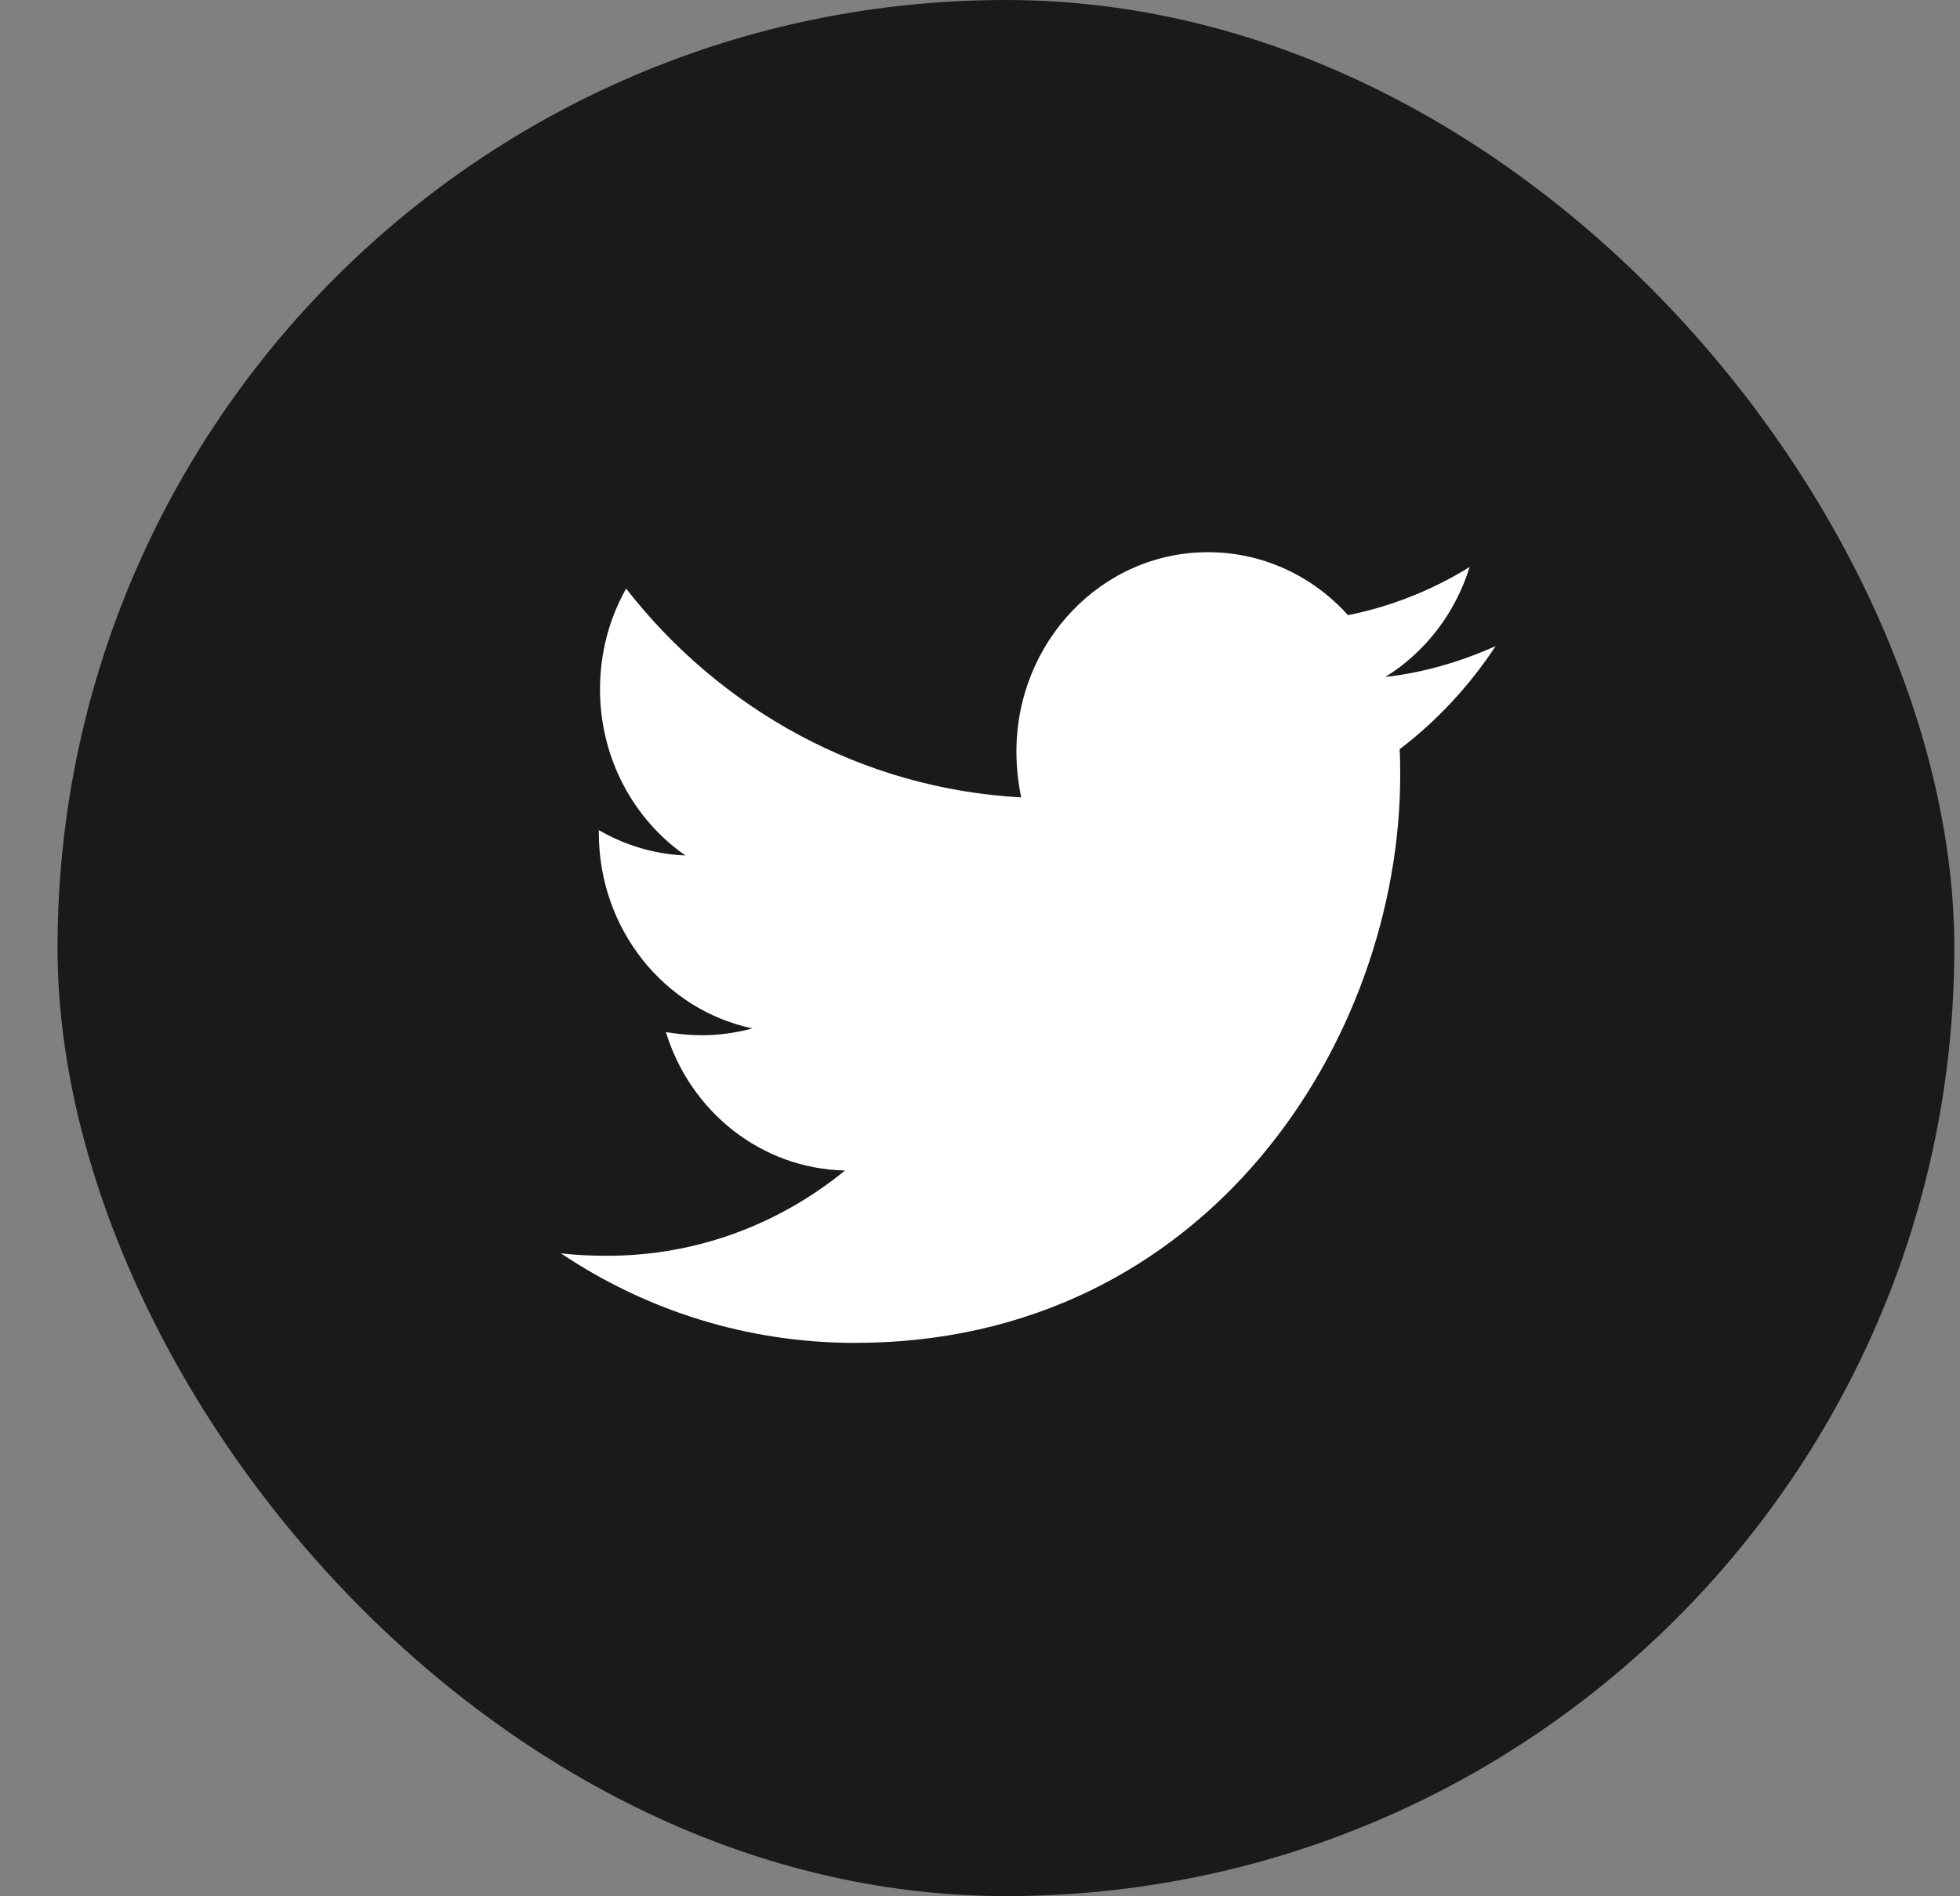
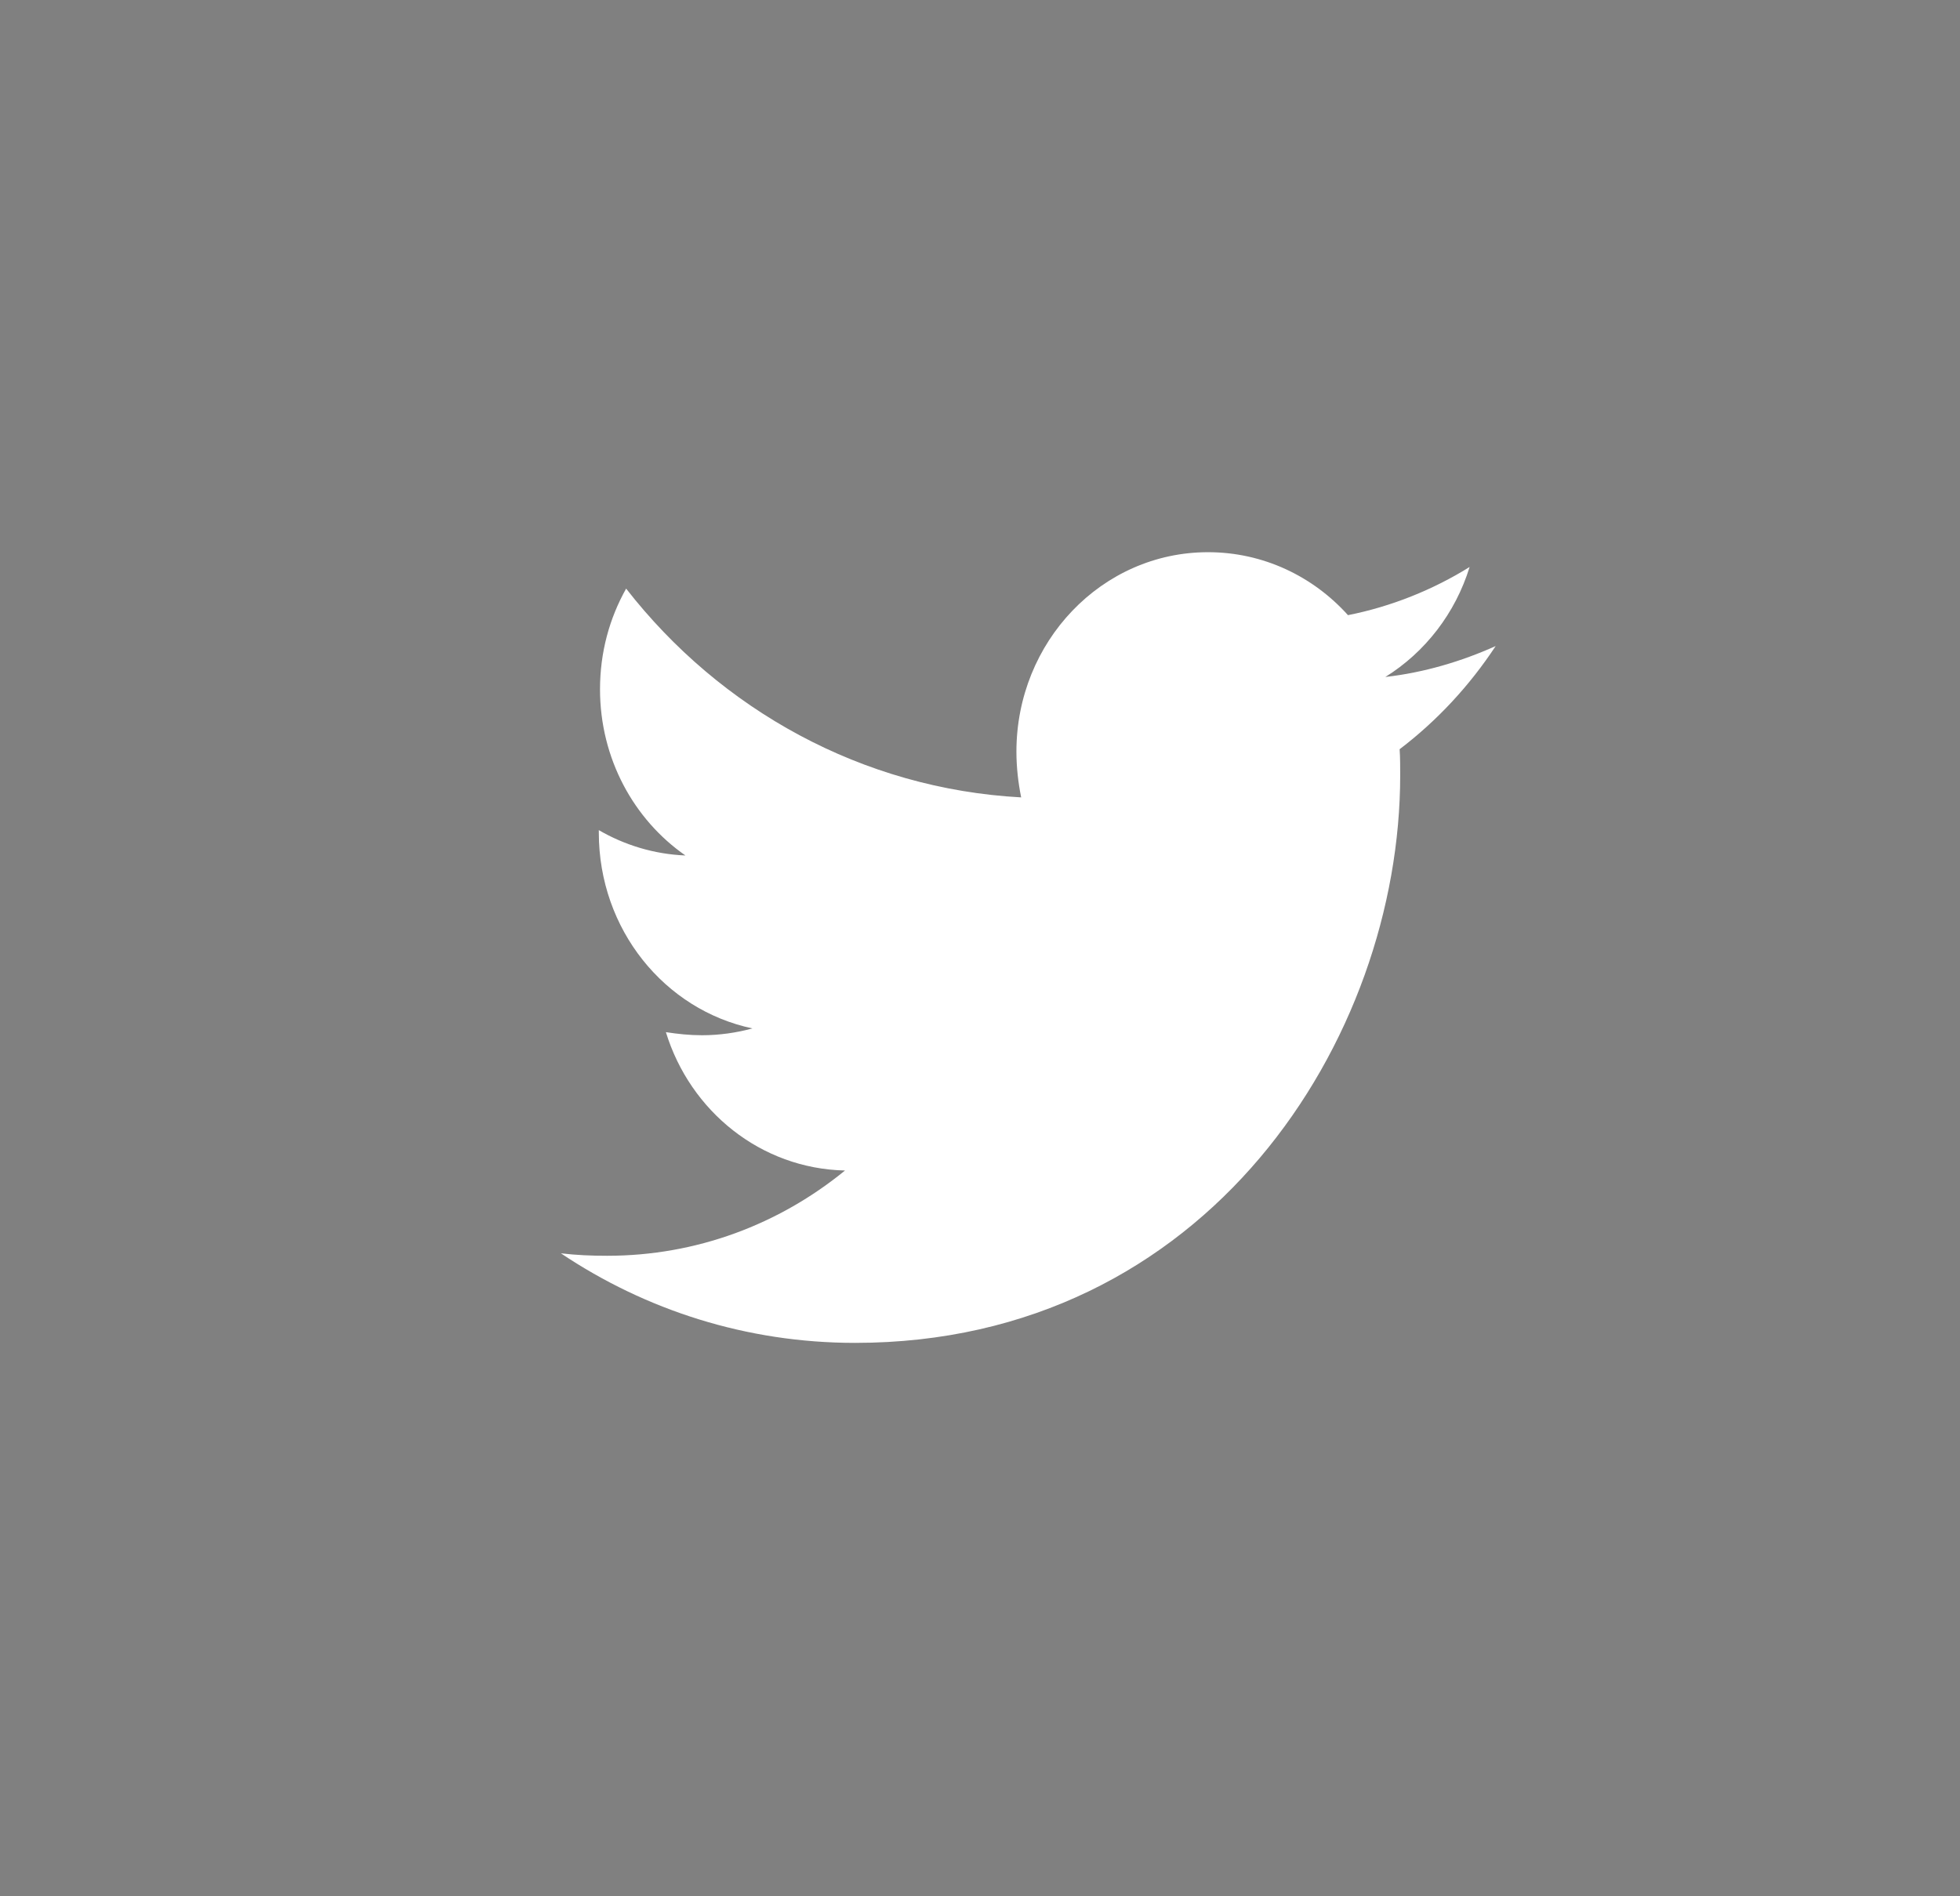
<svg xmlns="http://www.w3.org/2000/svg" width="31" height="30" viewBox="0 0 31 30" fill="none">
  <rect x="0" y="0" width="31" height="30" fill="#808080" stroke="none" />
-   <rect x="0.91" width="30" height="29.997" rx="14.998" fill="#1A1A1A" />
  <path d="M22.137 11.853C22.146 11.99 22.146 12.127 22.146 12.264C22.146 16.437 19.097 21.245 13.524 21.245C11.807 21.245 10.213 20.727 8.871 19.828C9.115 19.857 9.35 19.867 9.603 19.867C11.019 19.867 12.323 19.369 13.365 18.518C12.033 18.489 10.916 17.58 10.532 16.329C10.719 16.358 10.907 16.378 11.104 16.378C11.376 16.378 11.648 16.339 11.901 16.27C10.513 15.977 9.471 14.707 9.471 13.172V13.133C9.875 13.368 10.344 13.514 10.841 13.534C10.025 12.967 9.49 12 9.49 10.905C9.49 10.319 9.64 9.781 9.903 9.312C11.395 11.228 13.637 12.479 16.151 12.615C16.104 12.381 16.076 12.137 16.076 11.892C16.076 10.153 17.427 8.736 19.106 8.736C19.979 8.736 20.767 9.117 21.32 9.732C22.005 9.596 22.662 9.332 23.244 8.97C23.018 9.703 22.54 10.319 21.911 10.71C22.521 10.641 23.112 10.465 23.656 10.221C23.244 10.847 22.728 11.404 22.137 11.853Z" fill="white" />
</svg>